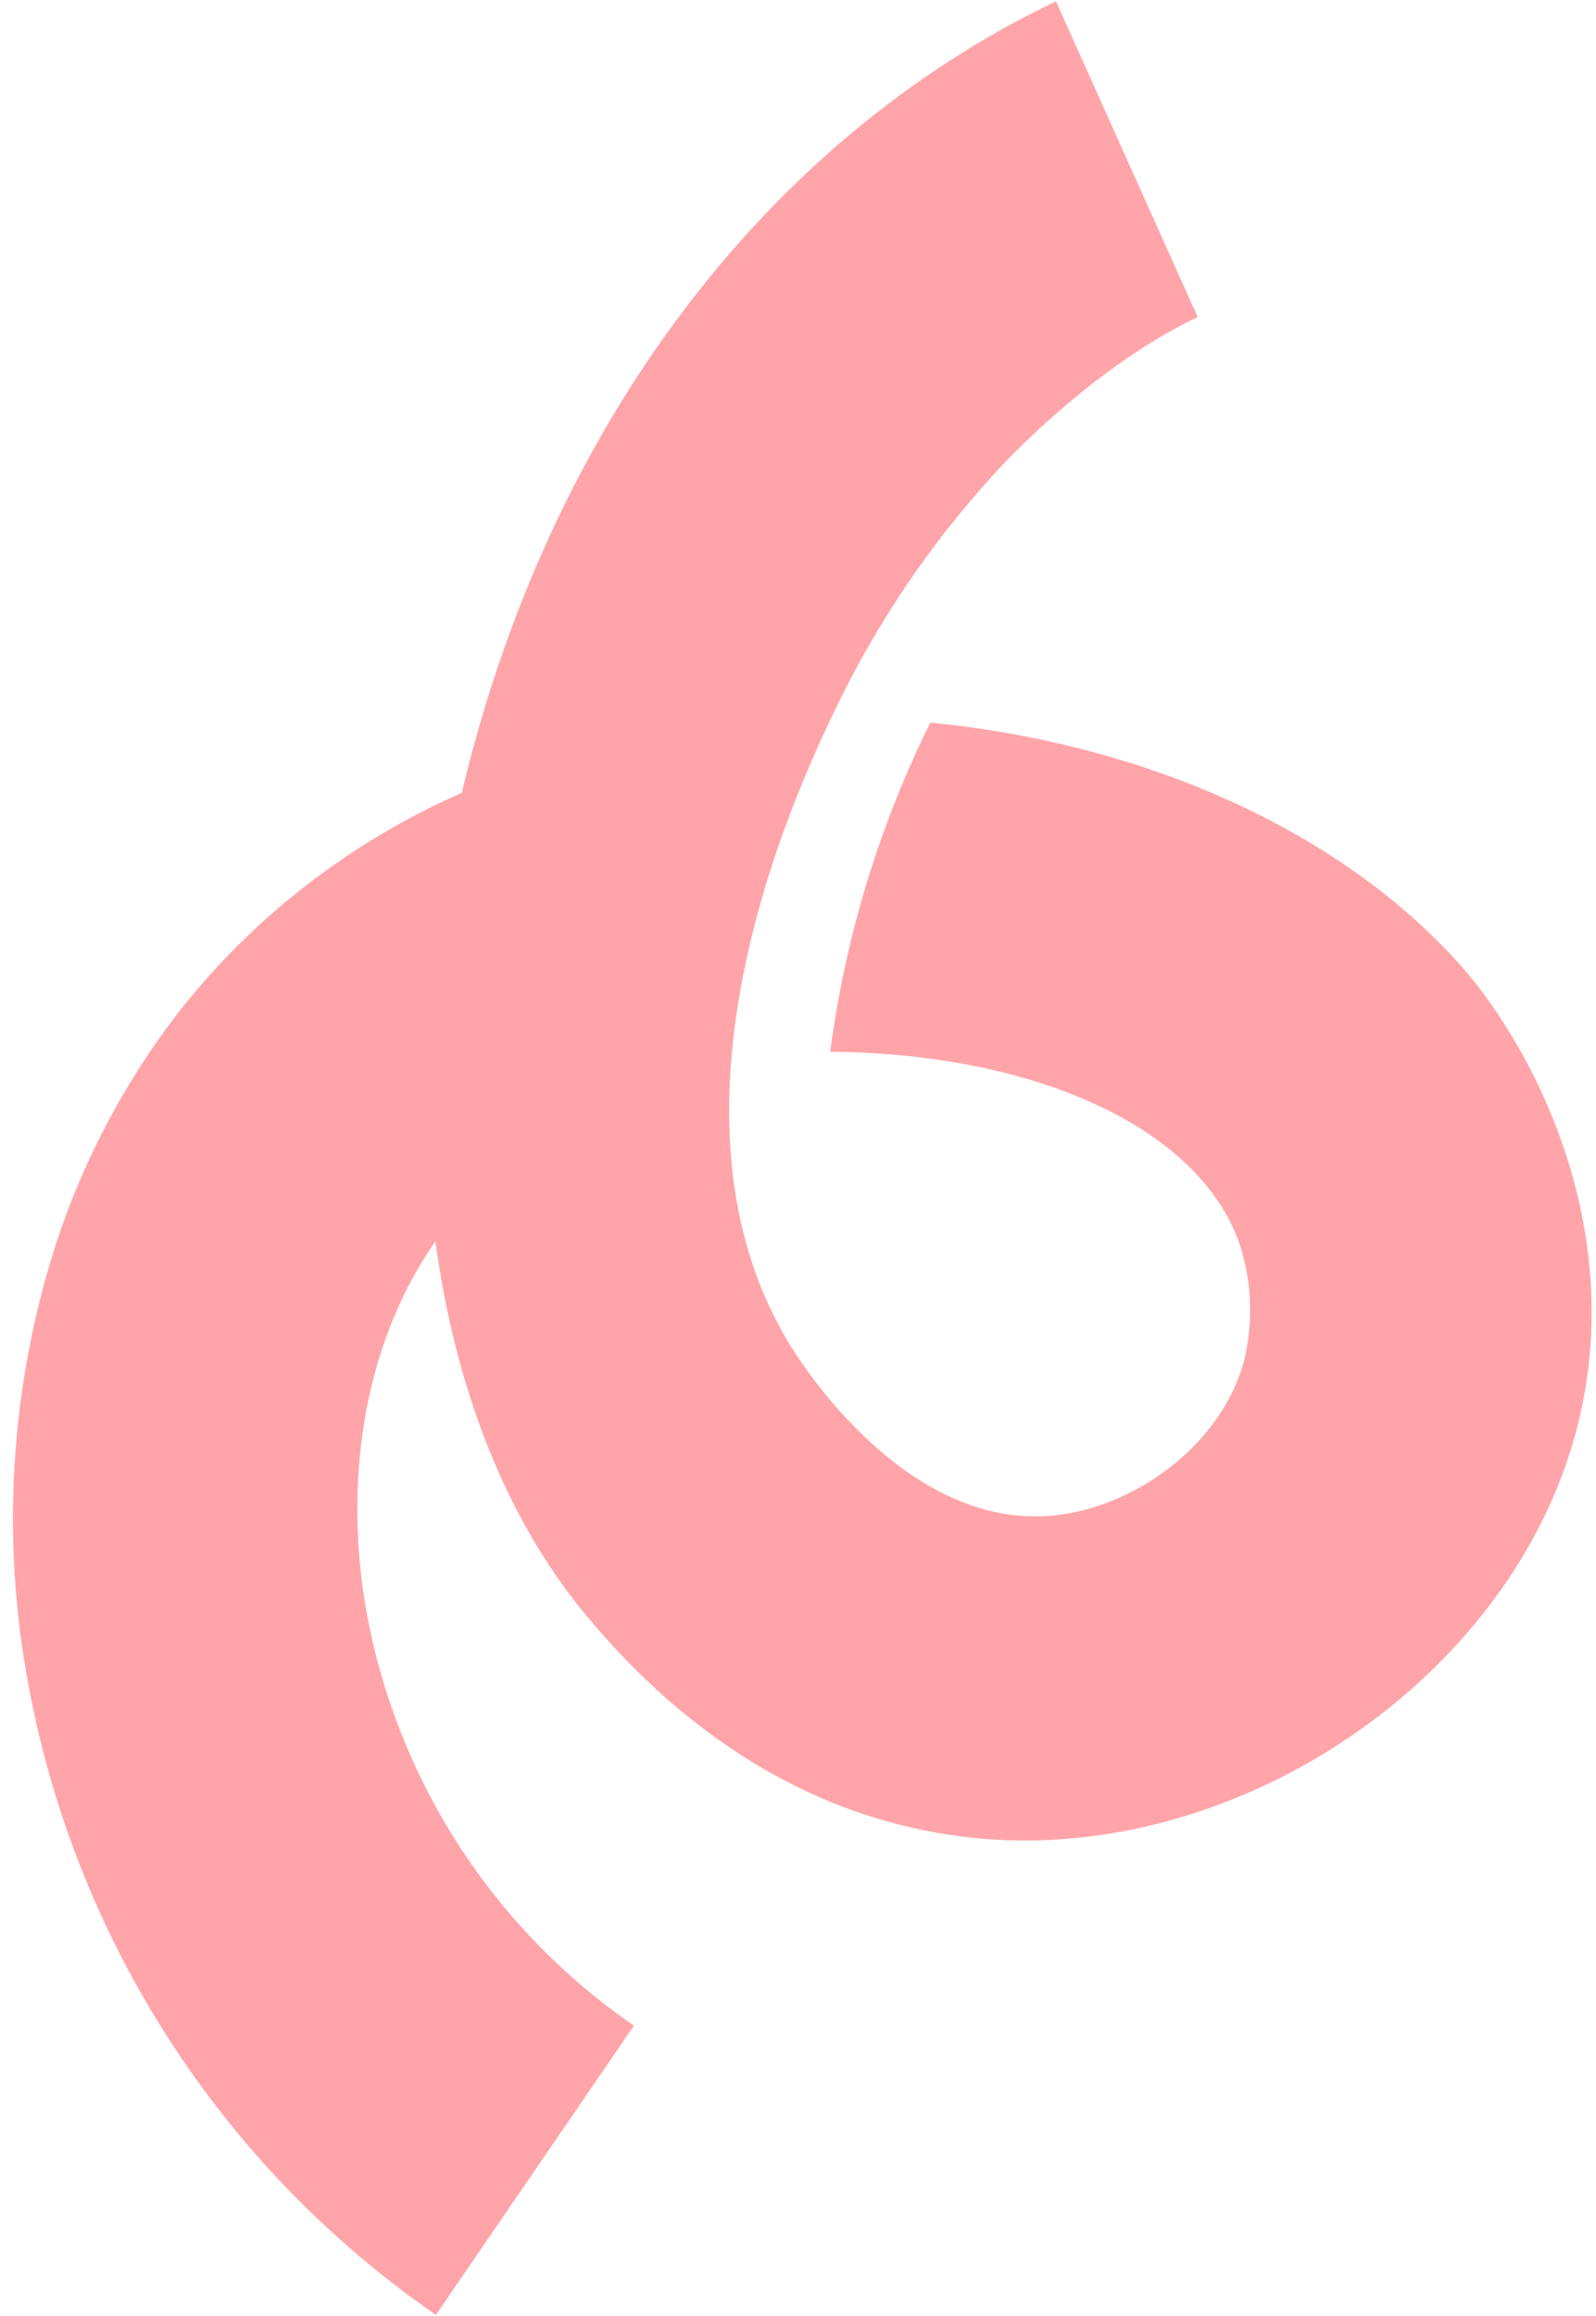
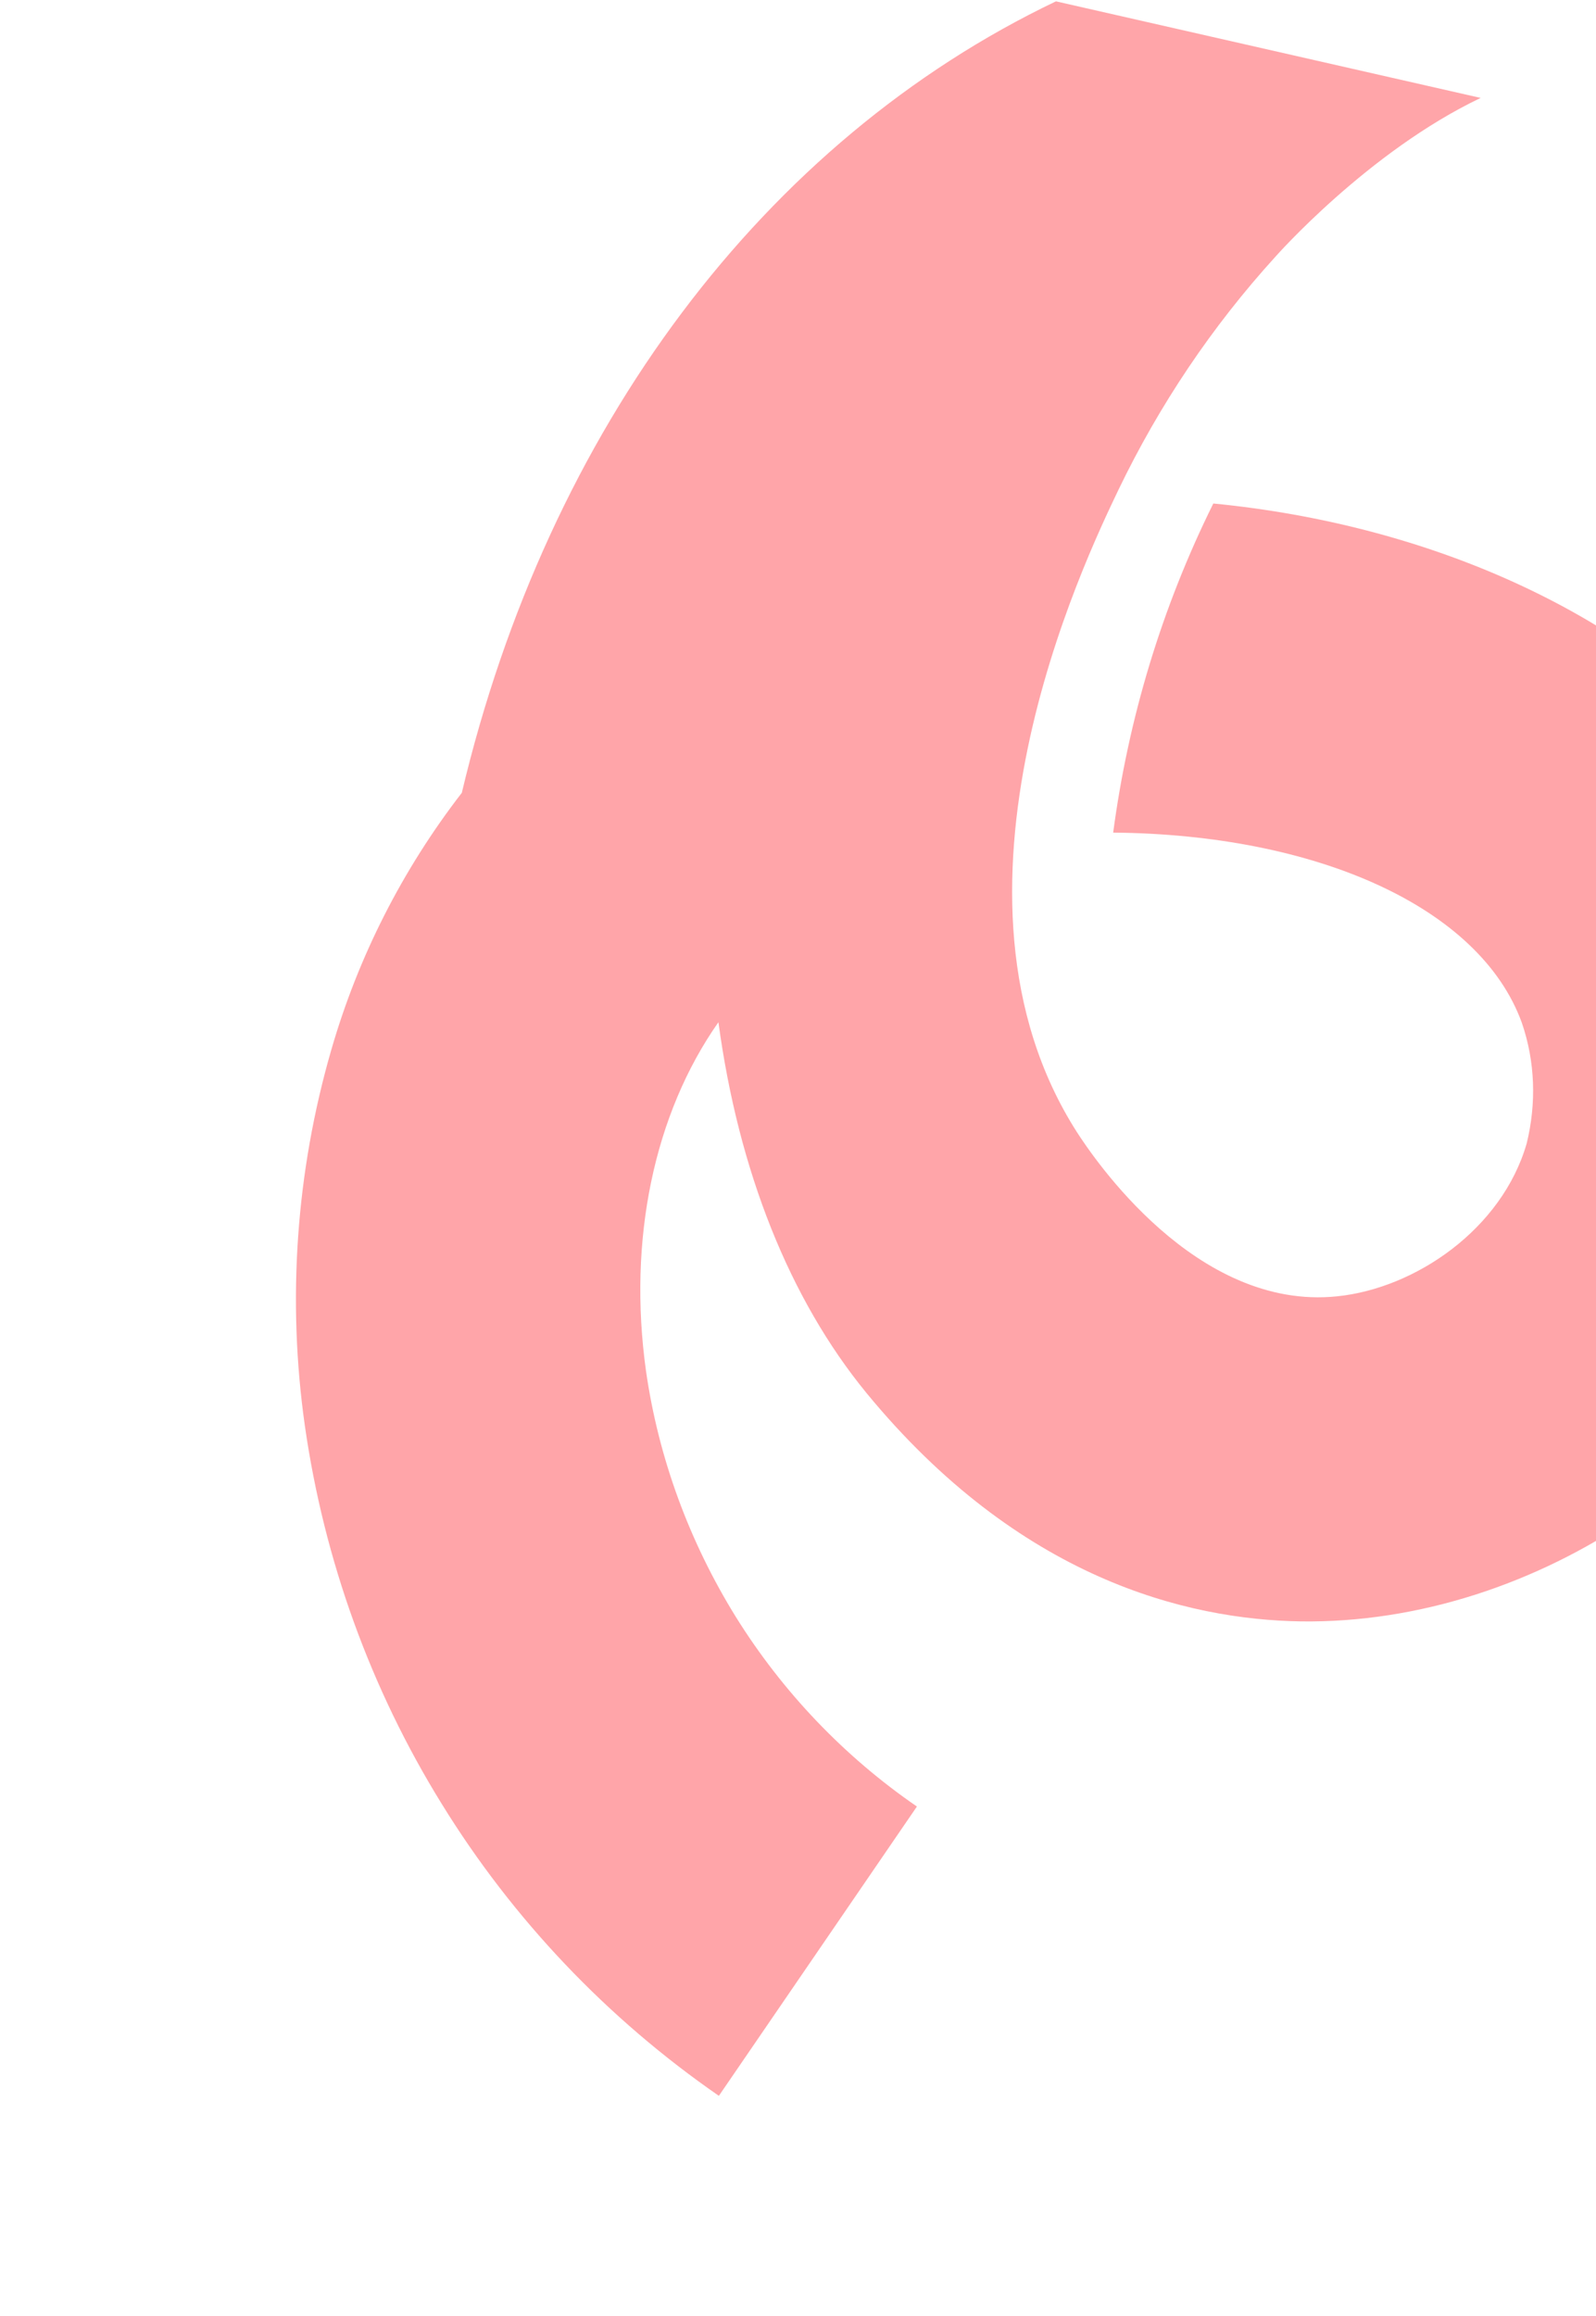
<svg xmlns="http://www.w3.org/2000/svg" version="1.1" id="Layer_1" x="0px" y="0px" viewBox="0 0 357 518" style="enable-background:new 0 0 357 518;">
  <style type="text/css">
	.st0{fill:#FFA5A9;}
</style>
-   <path class="st0" d="M236.2,0.3c-65.3,31.2-113.6,95.6-132.9,177c-24.8,10.9-46.6,27.7-63.3,49c-13.3,17.2-23.2,36.7-29.2,57.5&#10; c-7.9,27.3-9.9,56-5.9,84.1c4.3,30,14.7,58.8,30.6,84.5c15.9,25.8,37,48,62,65.3l44.3-64.7c-16.3-11.2-30.1-25.7-40.5-42.4&#10; c-10.4-16.8-17.3-35.5-20.1-55c-4.1-29.4,1.8-57.5,16.2-78c4.5,33.3,15.9,61.9,33.1,82.9c34.2,41.6,71.7,50.7,97.2,51.1&#10; c52.7,0.7,105.3-35.2,122.4-83.6c17.1-48.4-6.6-93.1-23.2-111.9c-26.8-30.2-70.6-49.8-118.8-54.5c-11.5,23.2-19,48-22.4,73.6&#10; c45.4,0.4,82,16.6,91.4,42.5c3,8.7,3.3,18,1.1,27c-5.5,19.1-24.8,32.4-42.4,34.2c-31.7,3.3-54.7-31.3-58.2-36.7&#10; c-34.1-53.3,1.6-127.6,9.3-143.7c9.1-18.9,20.9-36.5,35.1-52.1c0,0,20.7-23.5,45.9-35.5L236.2,0.3z" />
+   <path class="st0" d="M236.2,0.3c-65.3,31.2-113.6,95.6-132.9,177c-13.3,17.2-23.2,36.7-29.2,57.5&#10; c-7.9,27.3-9.9,56-5.9,84.1c4.3,30,14.7,58.8,30.6,84.5c15.9,25.8,37,48,62,65.3l44.3-64.7c-16.3-11.2-30.1-25.7-40.5-42.4&#10; c-10.4-16.8-17.3-35.5-20.1-55c-4.1-29.4,1.8-57.5,16.2-78c4.5,33.3,15.9,61.9,33.1,82.9c34.2,41.6,71.7,50.7,97.2,51.1&#10; c52.7,0.7,105.3-35.2,122.4-83.6c17.1-48.4-6.6-93.1-23.2-111.9c-26.8-30.2-70.6-49.8-118.8-54.5c-11.5,23.2-19,48-22.4,73.6&#10; c45.4,0.4,82,16.6,91.4,42.5c3,8.7,3.3,18,1.1,27c-5.5,19.1-24.8,32.4-42.4,34.2c-31.7,3.3-54.7-31.3-58.2-36.7&#10; c-34.1-53.3,1.6-127.6,9.3-143.7c9.1-18.9,20.9-36.5,35.1-52.1c0,0,20.7-23.5,45.9-35.5L236.2,0.3z" />
</svg>